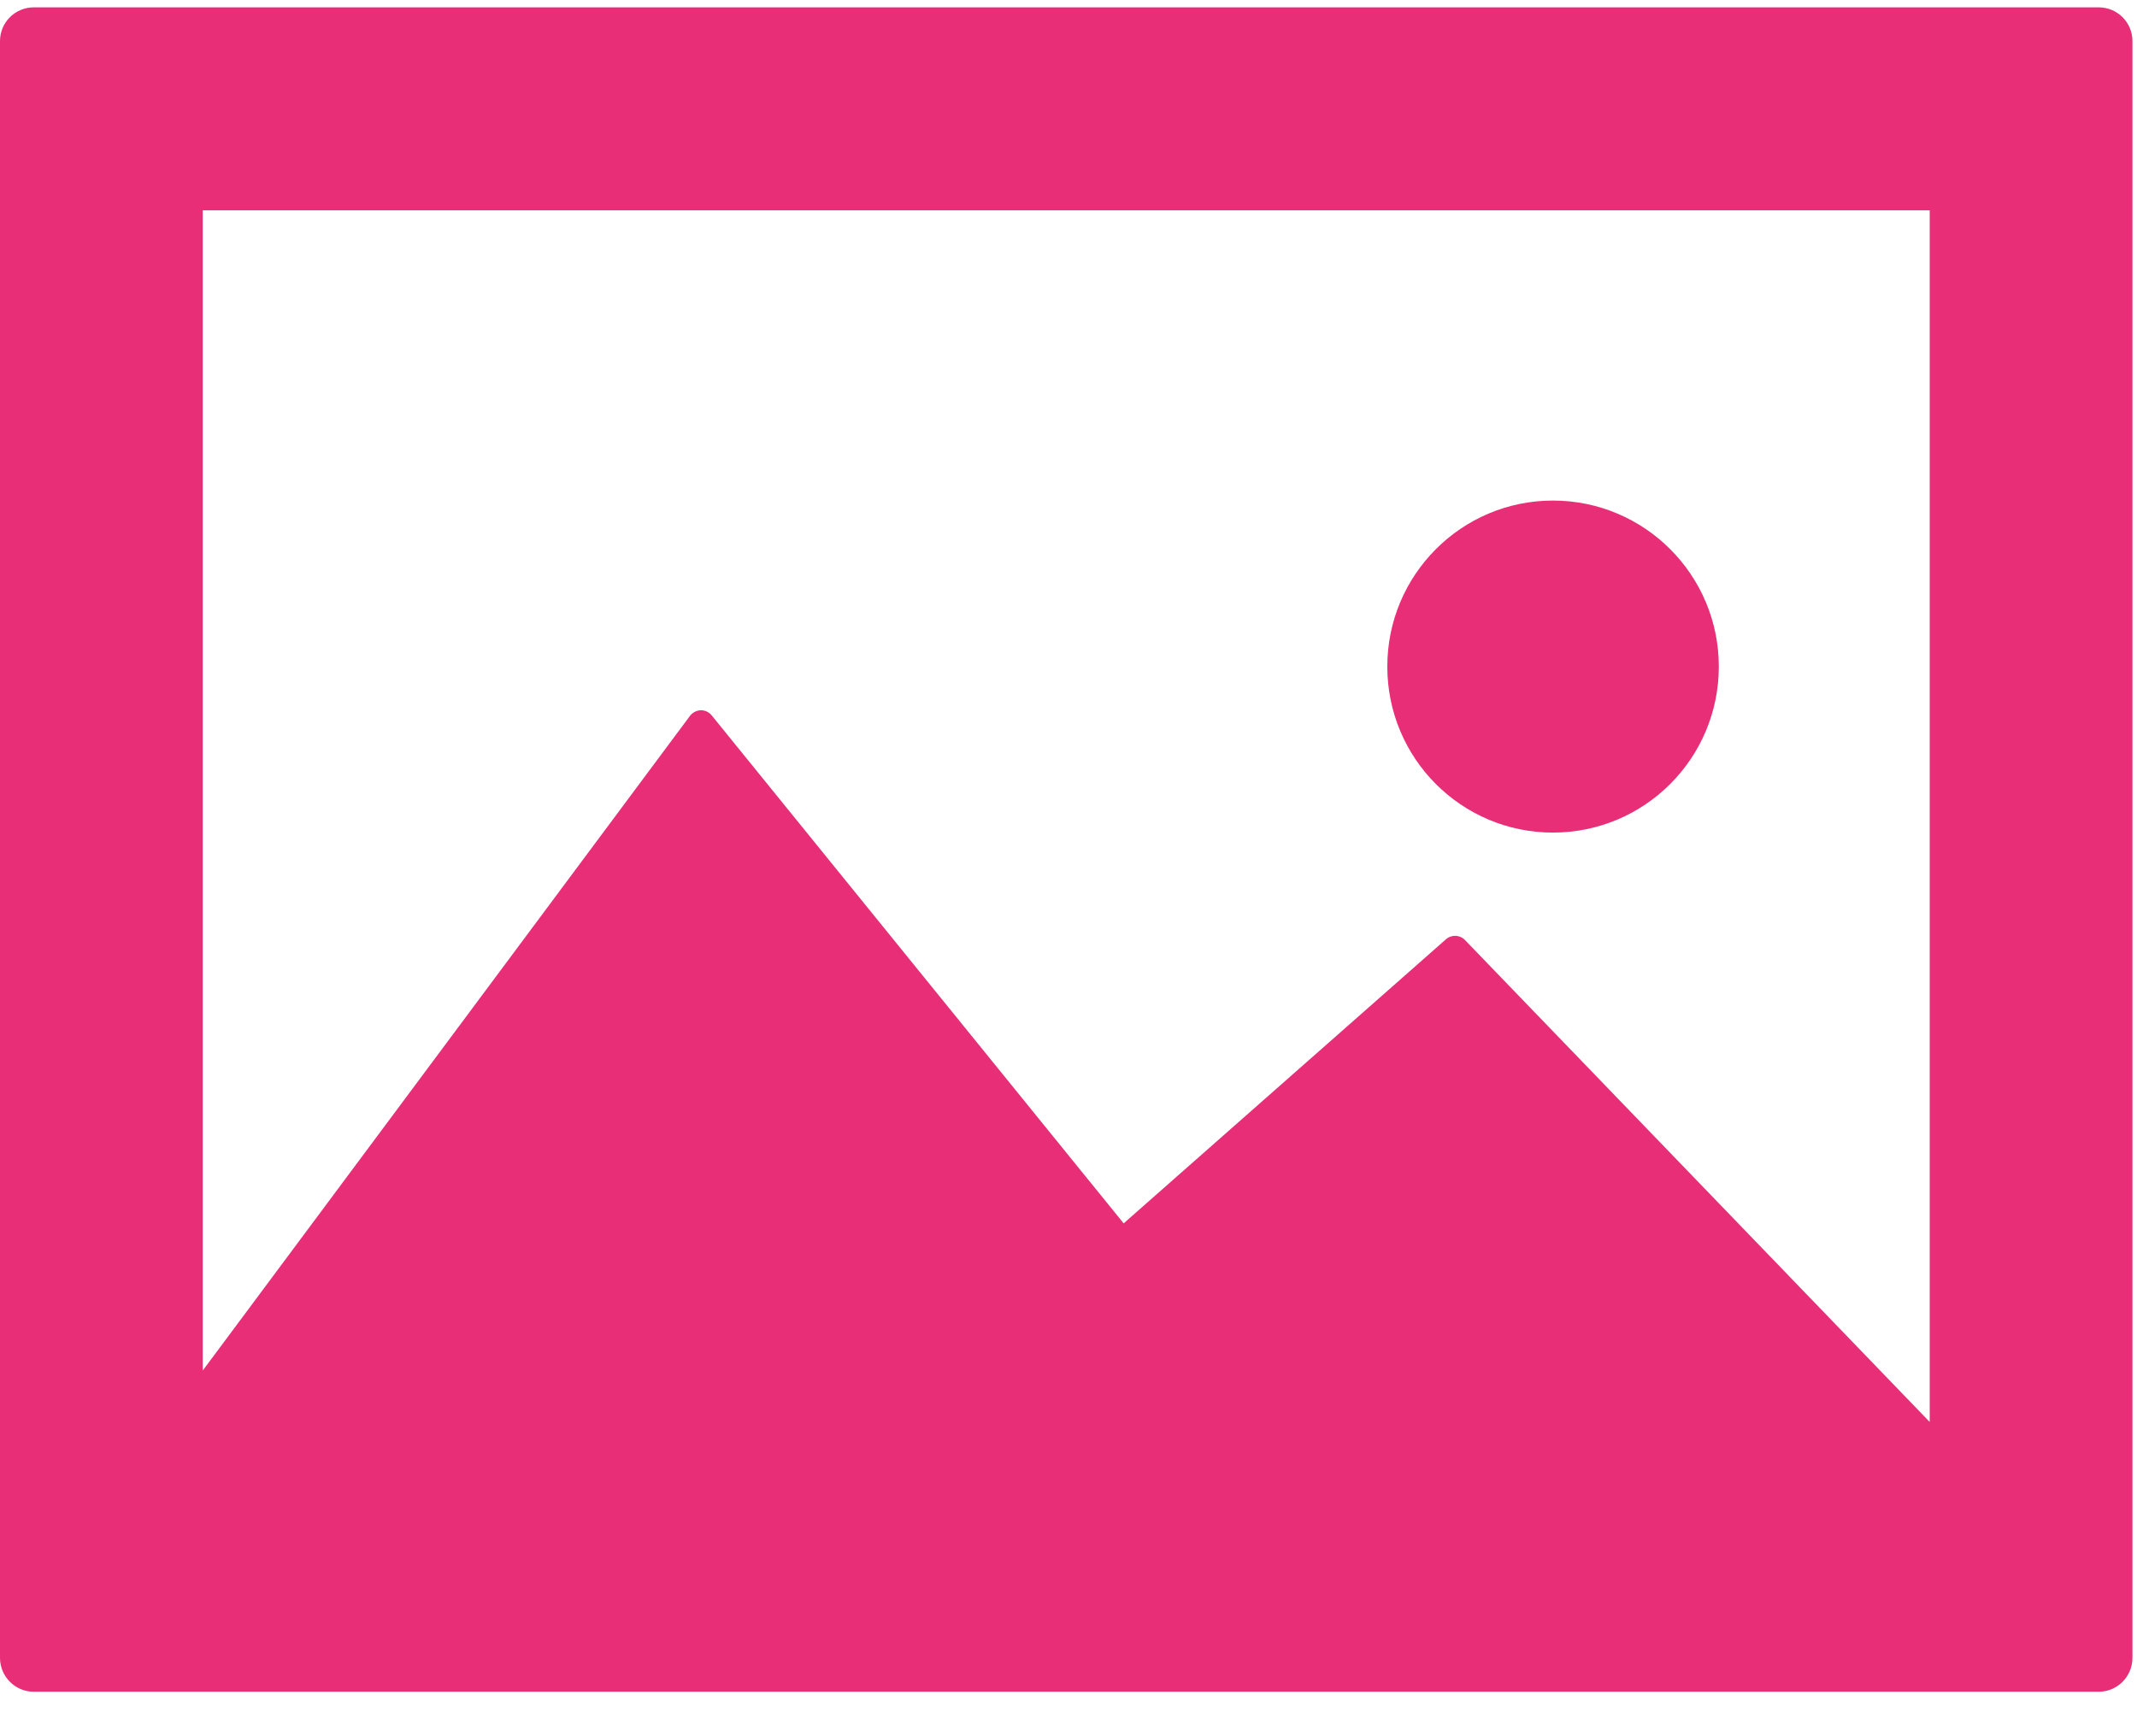
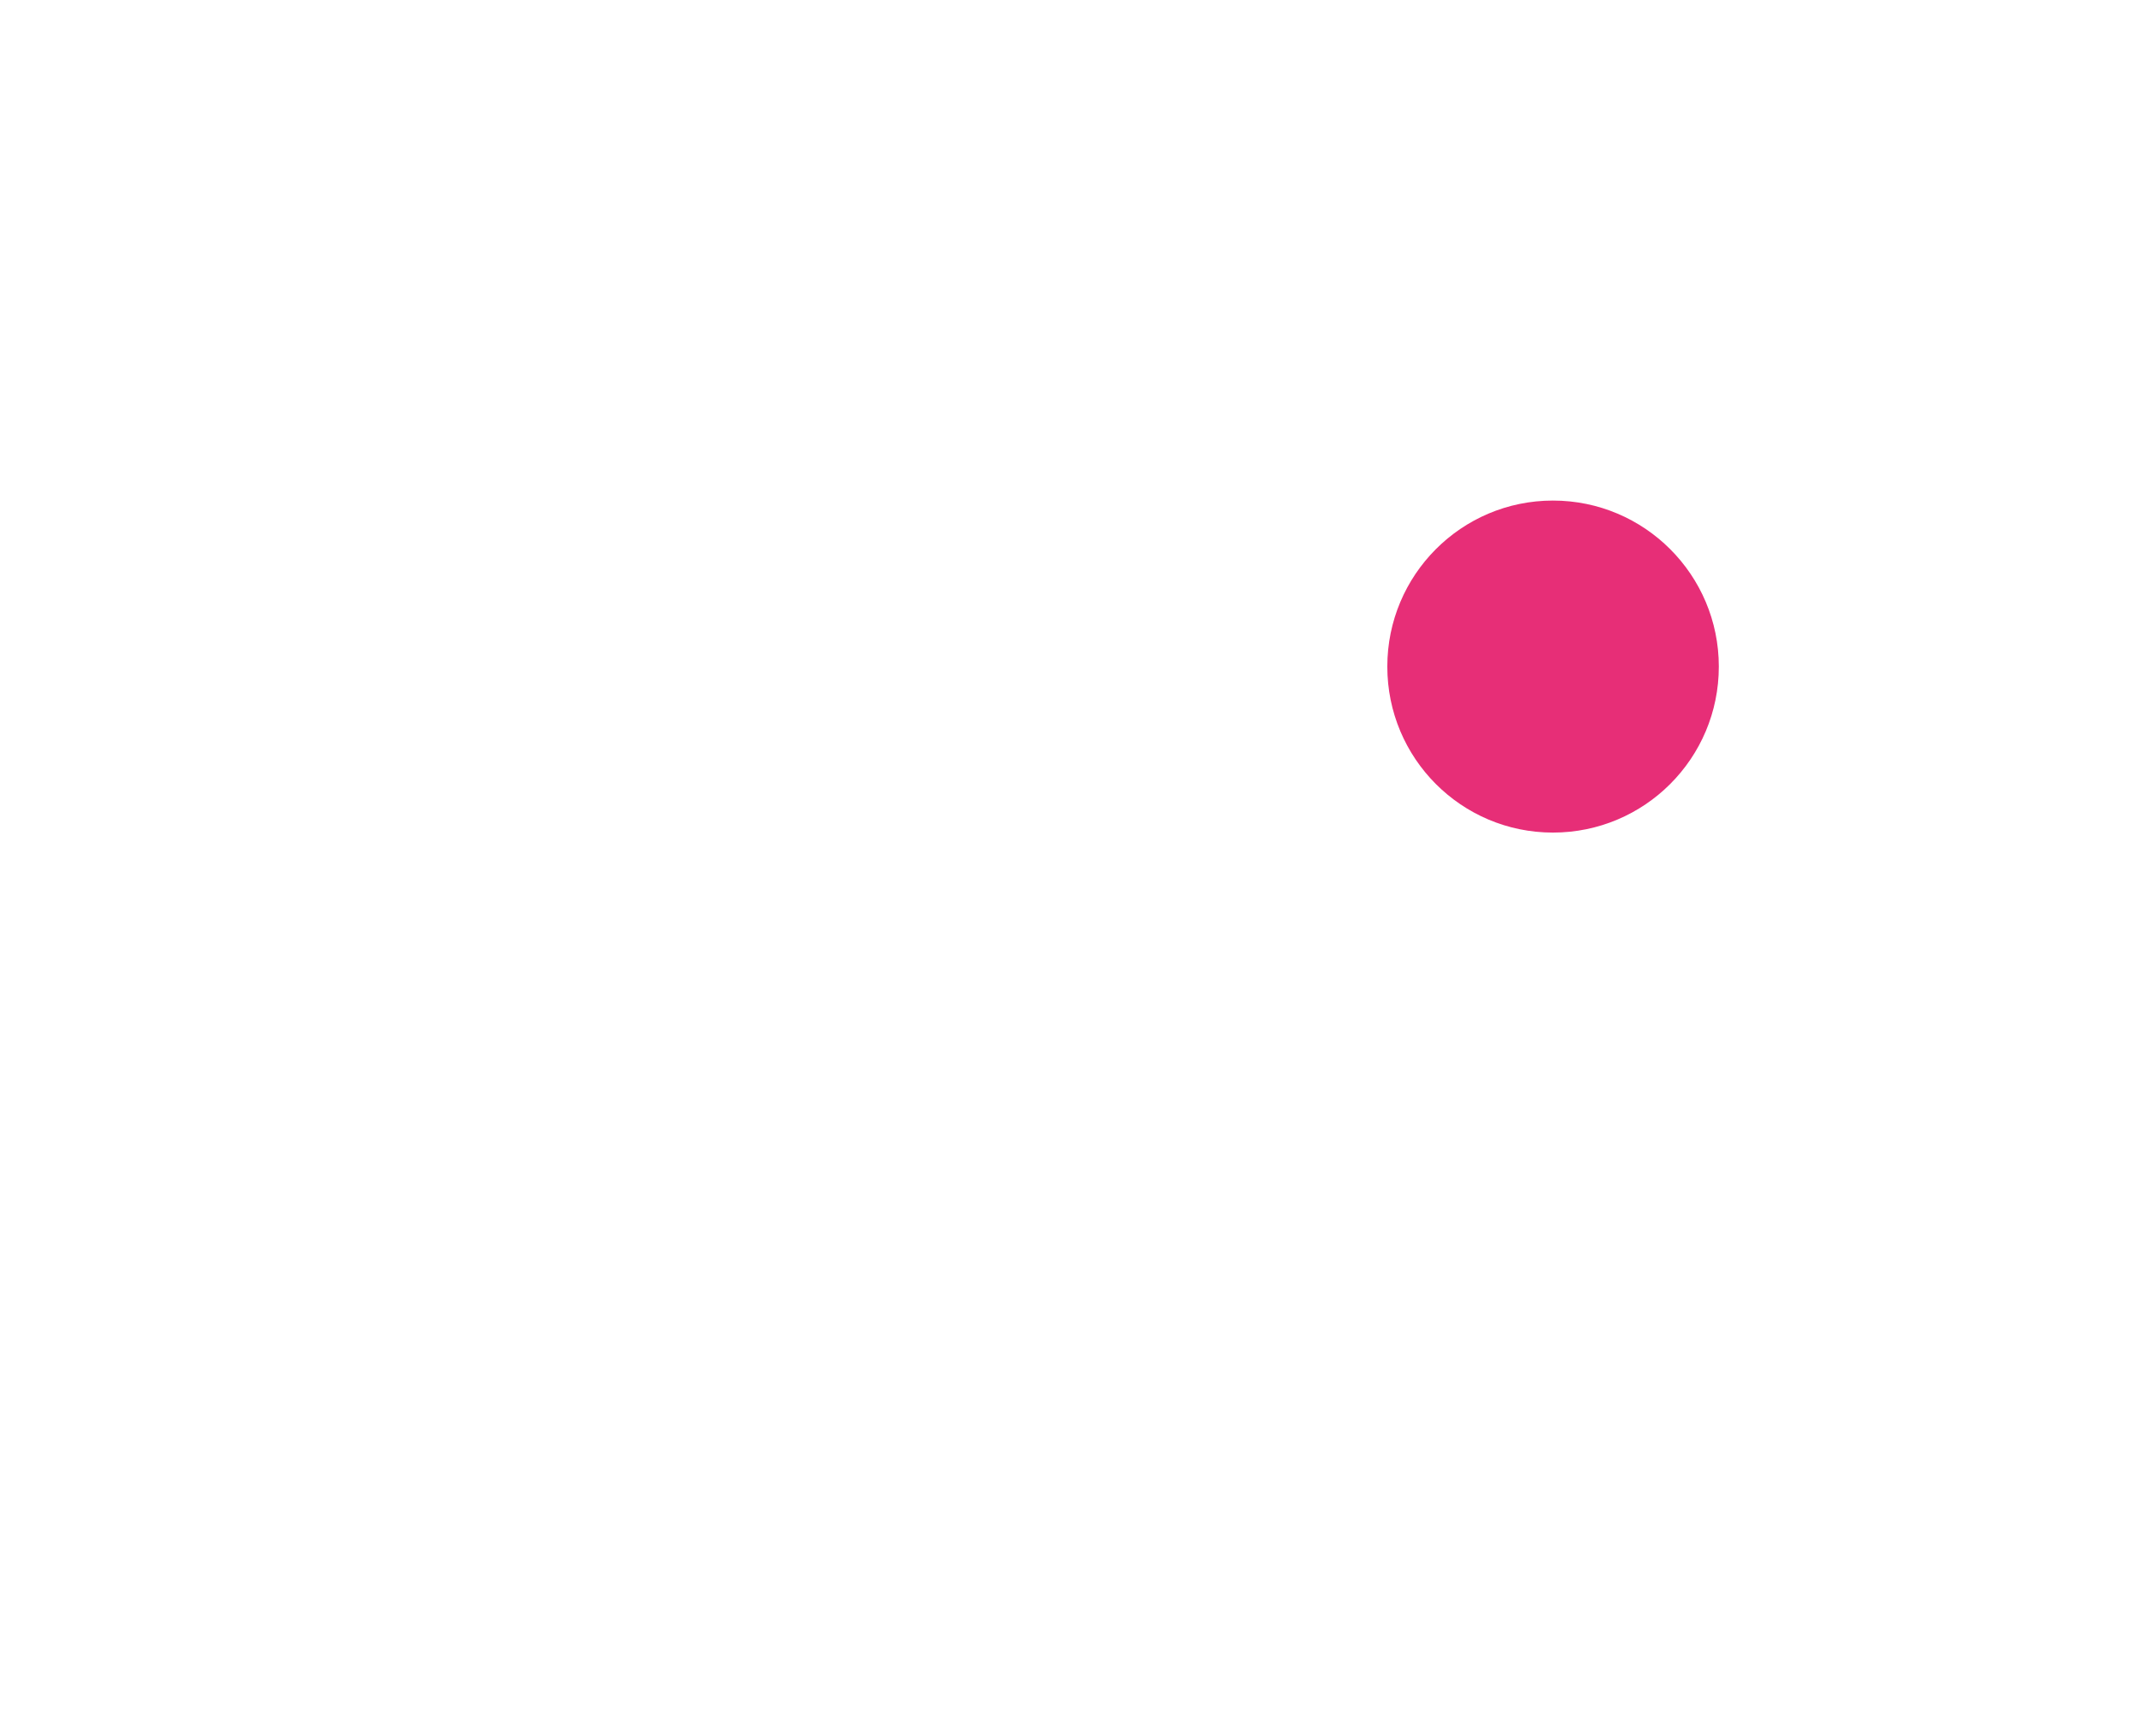
<svg xmlns="http://www.w3.org/2000/svg" width="16px" height="13px" viewBox="0 0 16 13" version="1.1">
  <title>0F57AF78-4586-4FB9-AFC4-D94417C7394F</title>
  <desc>Created with sketchtool.</desc>
  <defs />
  <g id="-" stroke="none" stroke-width="1" fill="none" fill-rule="evenodd">
    <g id="5.Home-page-menu" transform="translate(-15, -229)" fill="#E72E77">
      <g id="frame-landscape" transform="translate(15, 229)">
-         <path d="M15.713,0.055 L0.253,0.055 C0.113,0.055 0,0.168 0,0.308 L0,12.413 C0,12.553 0.113,12.667 0.253,12.667 L15.713,12.667 C15.853,12.667 15.966,12.553 15.966,12.413 L15.966,0.308 C15.966,0.168 15.853,0.055 15.713,0.055 L15.713,0.055 Z M14.448,10.647 L10.969,7.039 C10.931,6.999 10.868,6.996 10.826,7.033 L8.413,9.16 L5.329,5.357 C5.309,5.332 5.28,5.318 5.247,5.318 C5.215,5.319 5.185,5.335 5.166,5.36 L1.518,10.262 L1.518,1.575 L14.448,1.575 L14.448,10.647 Z" id="Fill-1" />
        <path d="M12.869,4.991 C12.869,4.305 12.313,3.748 11.627,3.748 C10.942,3.748 10.387,4.305 10.387,4.991 C10.387,5.678 10.942,6.234 11.627,6.234 C12.313,6.234 12.869,5.678 12.869,4.991 Z" id="Fill-2" />
      </g>
    </g>
  </g>
</svg>